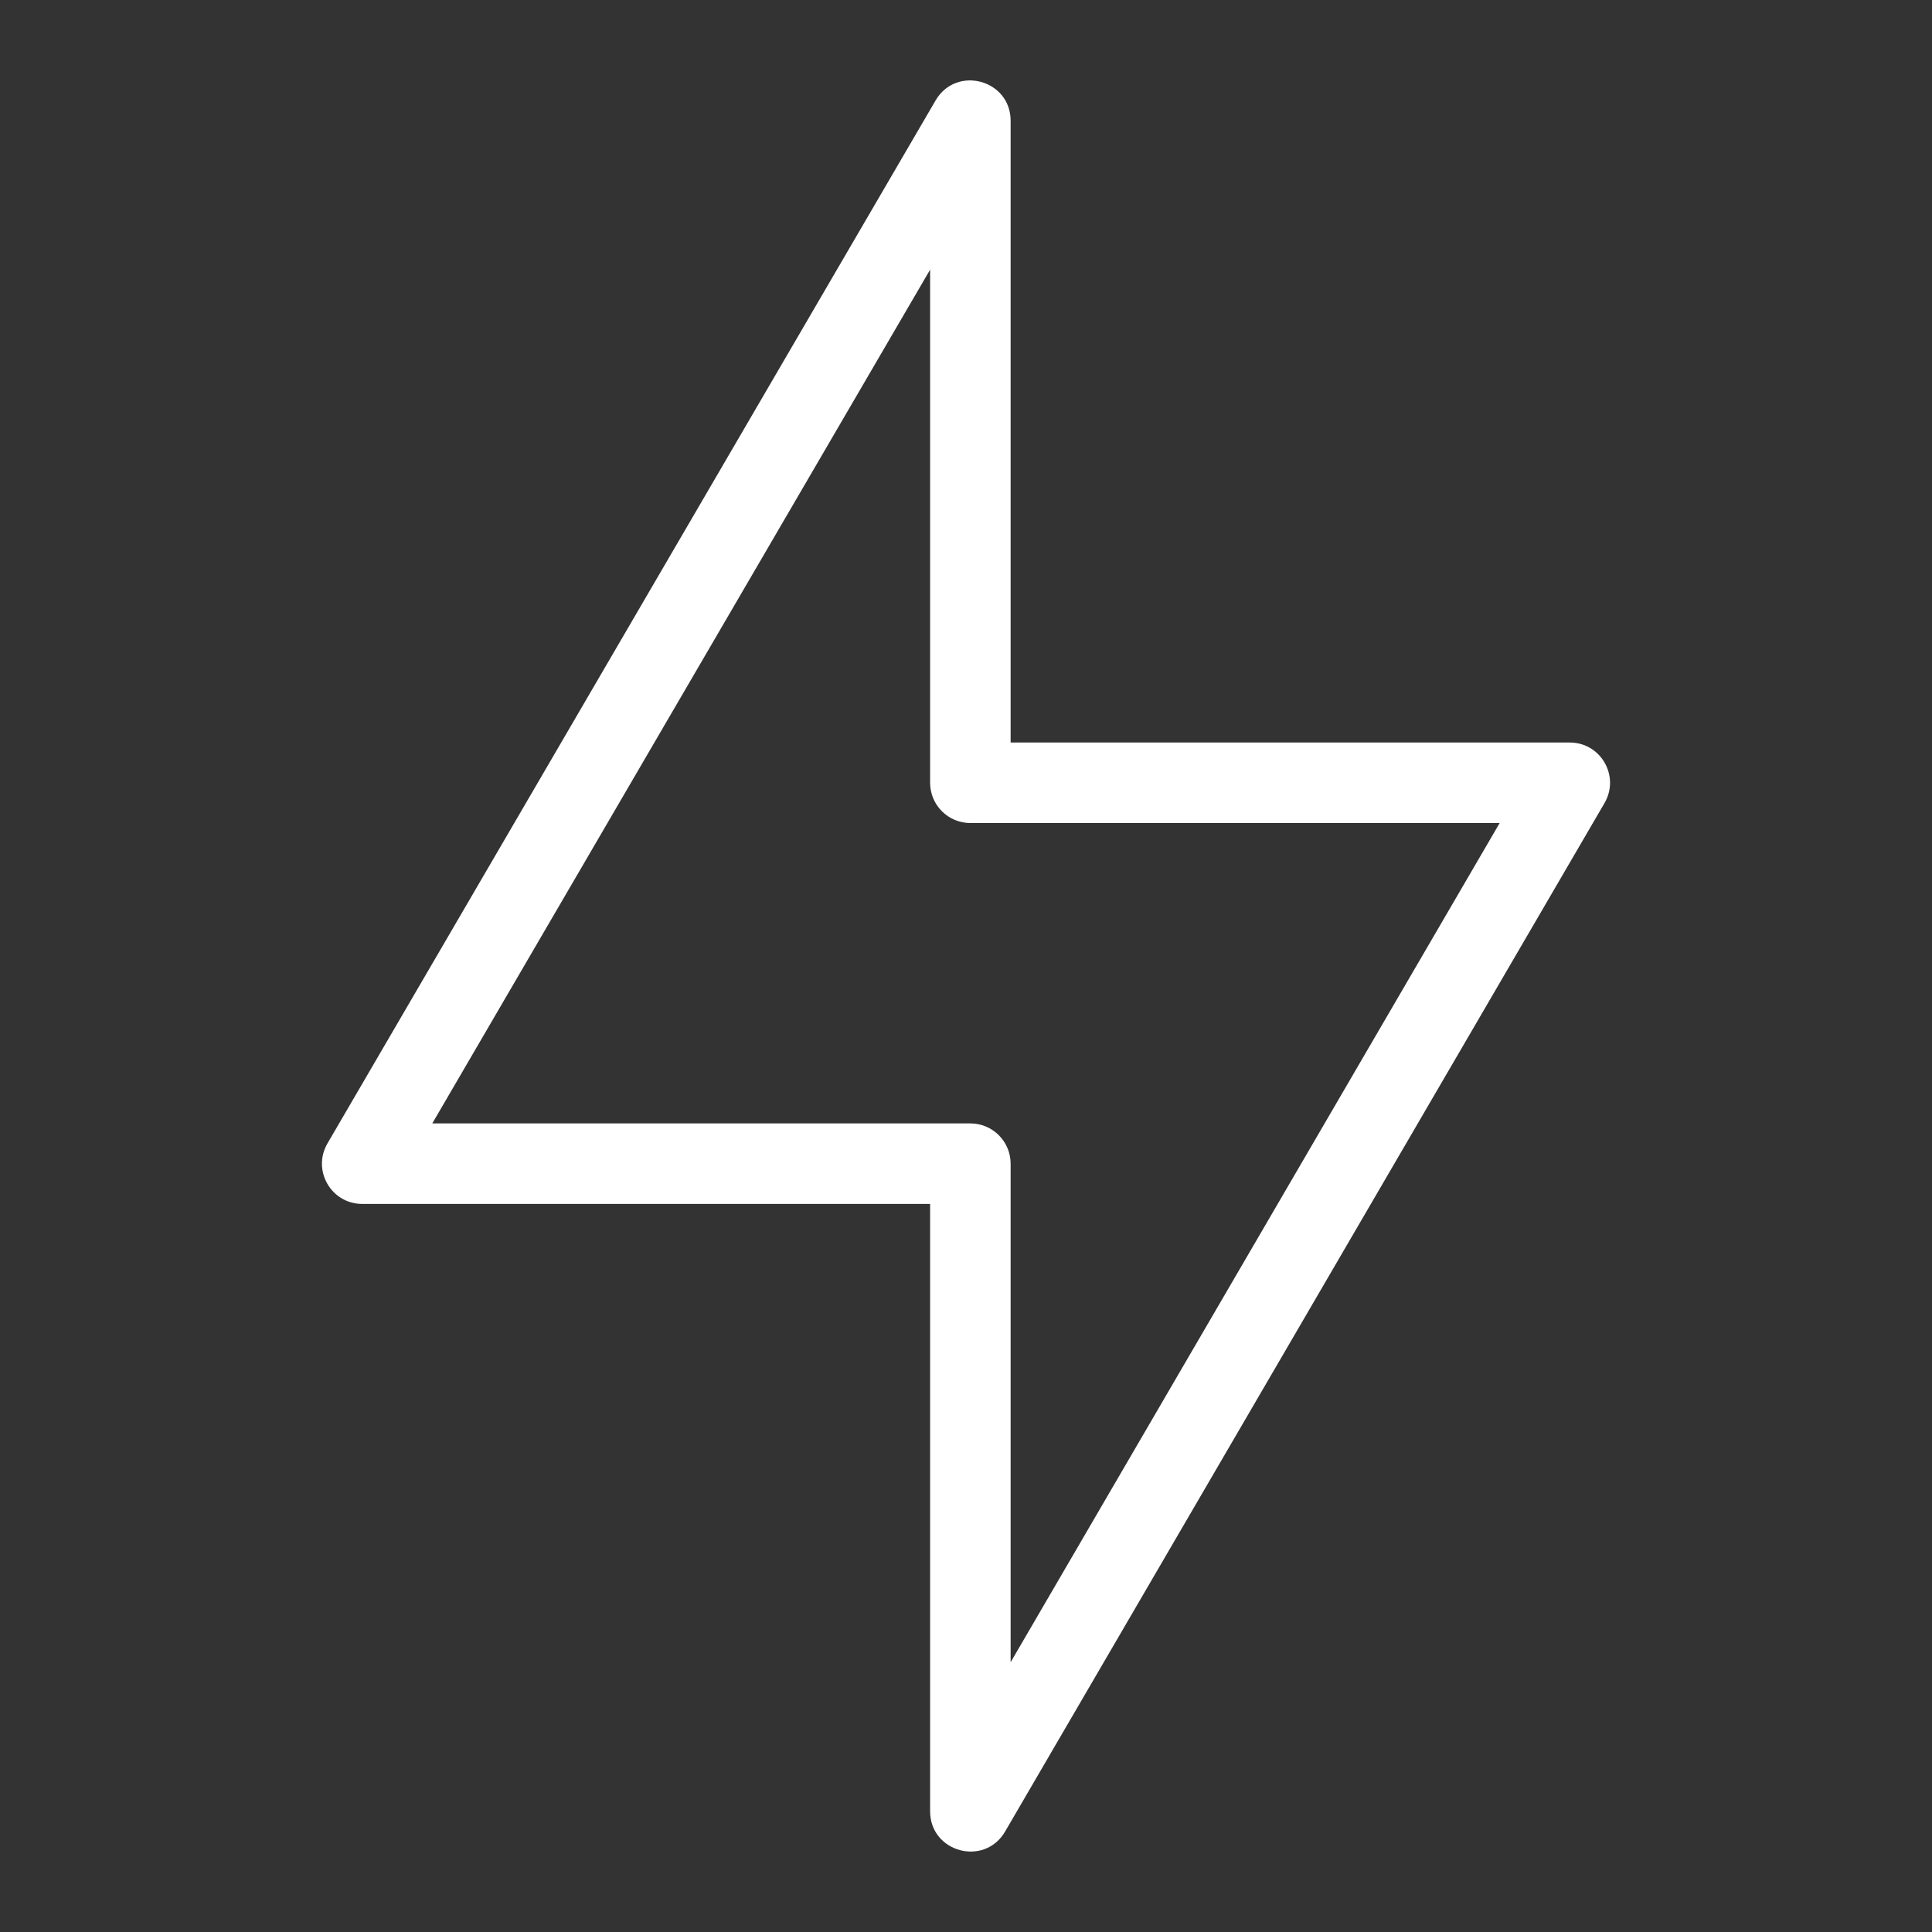
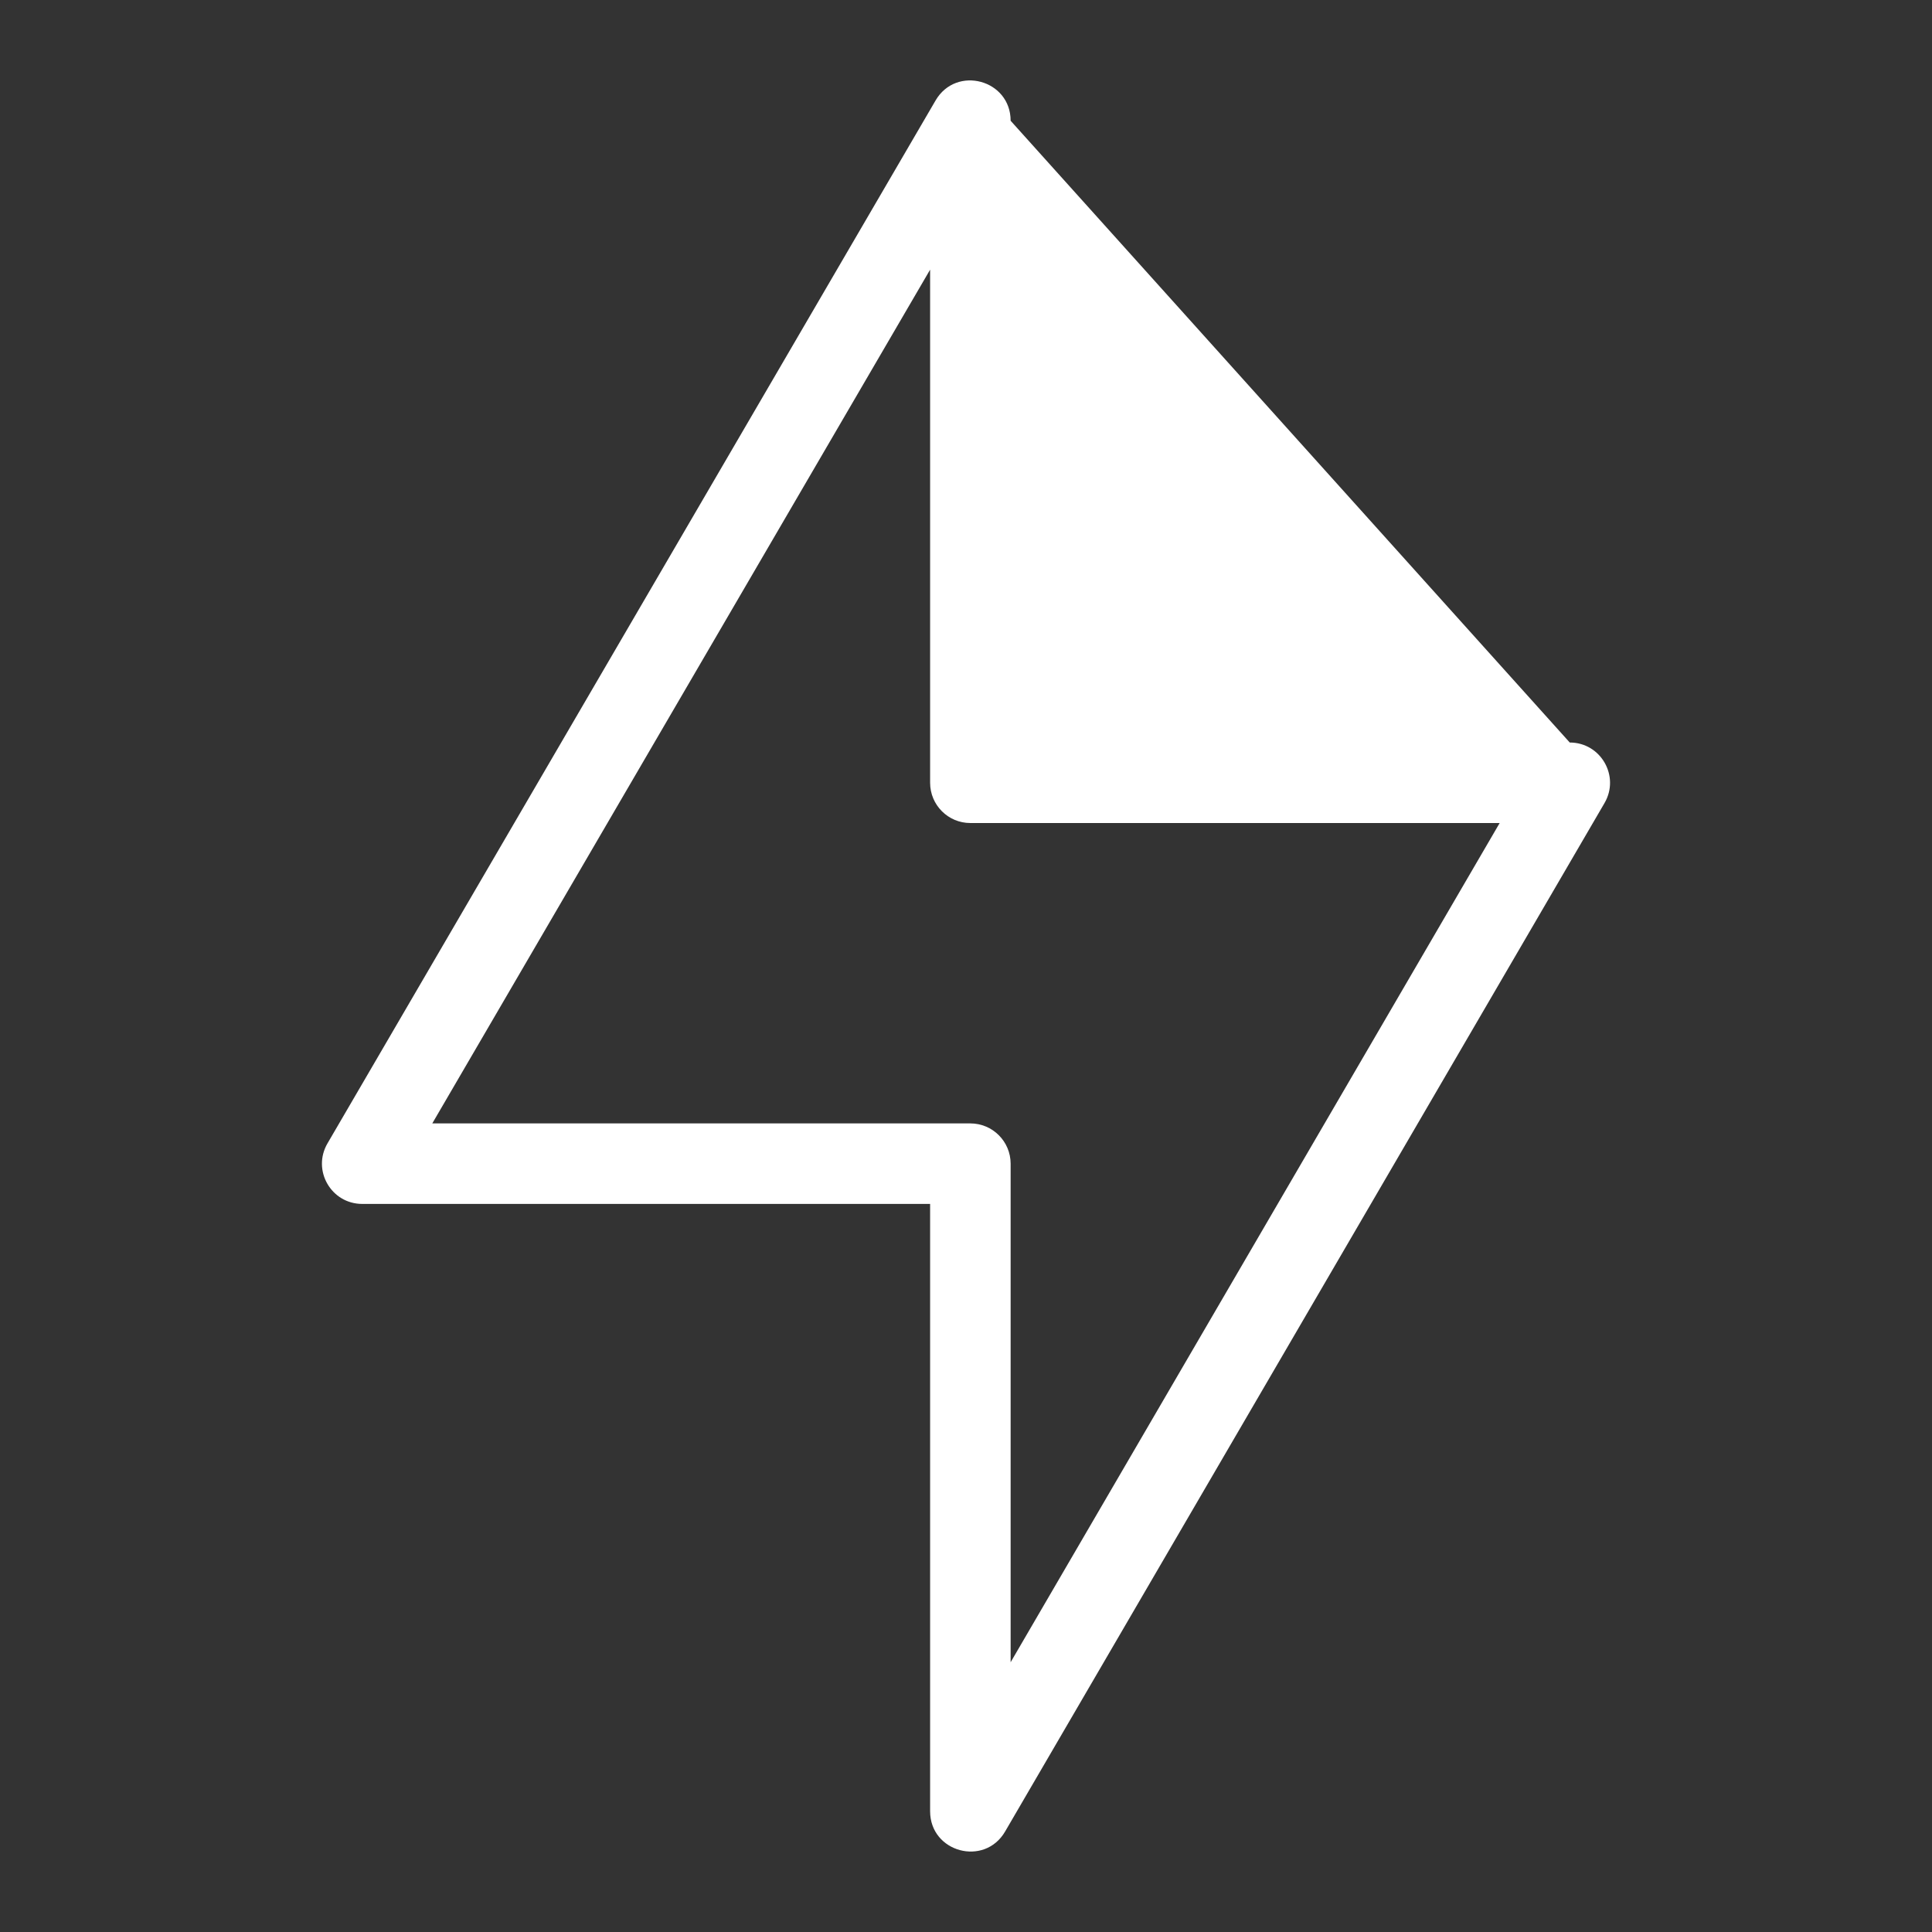
<svg xmlns="http://www.w3.org/2000/svg" xmlns:xlink="http://www.w3.org/1999/xlink" width="40px" height="40px" viewBox="0 0 40 40" version="1.1">
  <rect x="0" y="0" width="40" height="40" fill="#333333" stroke="none" />
  <title>Icons / System / ic_circle_check Copy 5</title>
  <defs>
-     <path d="M13.425,21.594 C13.885,21.594 14.259,21.968 14.259,22.428 L14.259,32.75 L24.384,15.375 L13.425,15.375 C12.965,15.375 12.592,15.002 12.592,14.541 L12.592,3.918 L2.285,21.594 L13.425,21.594 Z M0.835,23.261 C0.191,23.261 -0.209,22.564 0.115,22.008 L12.705,0.415 C13.134,-0.32 14.259,-0.016 14.259,0.835 L14.259,13.708 L25.835,13.708 C26.478,13.708 26.878,14.405 26.555,14.961 L14.145,36.254 C13.717,36.989 12.592,36.686 12.592,35.835 L12.592,23.261 L0.835,23.261 Z" id="path-1" />
+     <path d="M13.425,21.594 C13.885,21.594 14.259,21.968 14.259,22.428 L14.259,32.75 L24.384,15.375 L13.425,15.375 C12.965,15.375 12.592,15.002 12.592,14.541 L12.592,3.918 L2.285,21.594 L13.425,21.594 Z M0.835,23.261 C0.191,23.261 -0.209,22.564 0.115,22.008 L12.705,0.415 C13.134,-0.32 14.259,-0.016 14.259,0.835 L25.835,13.708 C26.478,13.708 26.878,14.405 26.555,14.961 L14.145,36.254 C13.717,36.989 12.592,36.686 12.592,35.835 L12.592,23.261 L0.835,23.261 Z" id="path-1" />
  </defs>
  <g id="Telas" stroke="none" stroke-width="1" fill="none" fill-rule="evenodd">
    <g id="Stories---Outubro-Rosa-3" transform="translate(-92, -673)">
      <g id="Icons-/-System-/-ic_circle_check-Copy-5" transform="translate(98.665, 674.665)">
        <mask id="mask-2" fill="white">
          <use xlink:href="#path-1" />
        </mask>
        <use id="ic_now" fill="#FFFFFF" xlink:href="#path-1" />
      </g>
    </g>
  </g>
</svg>